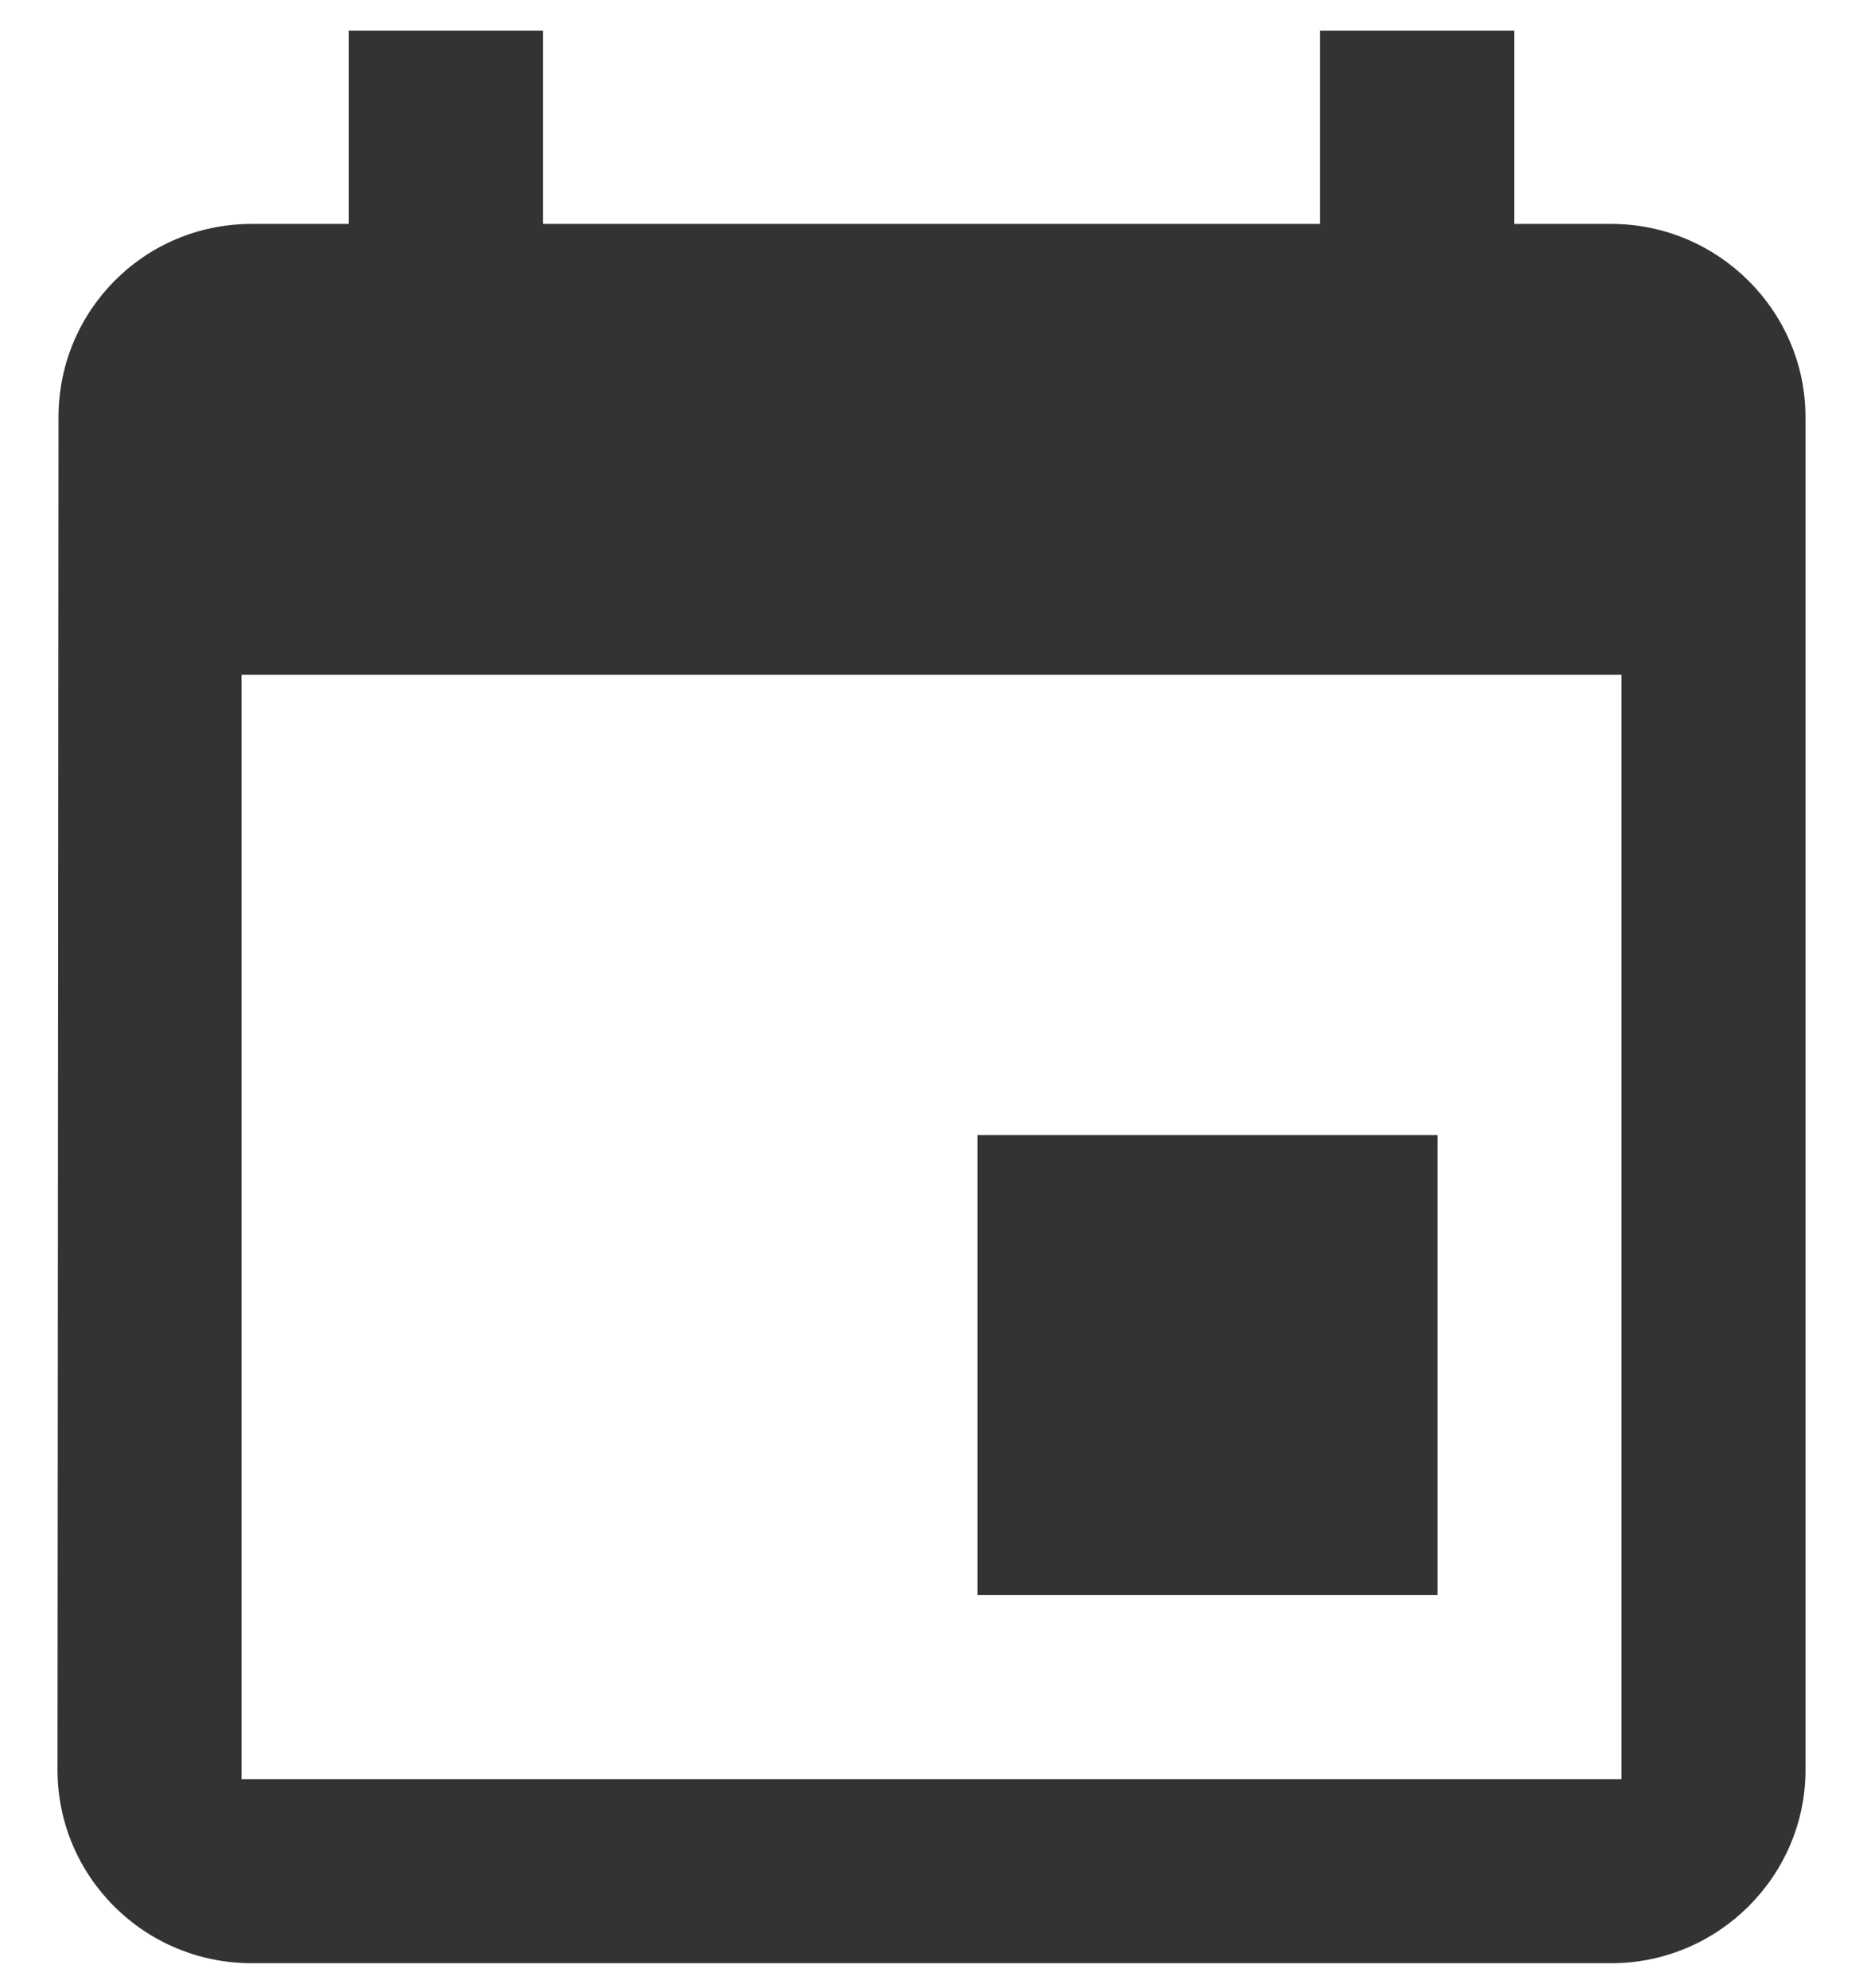
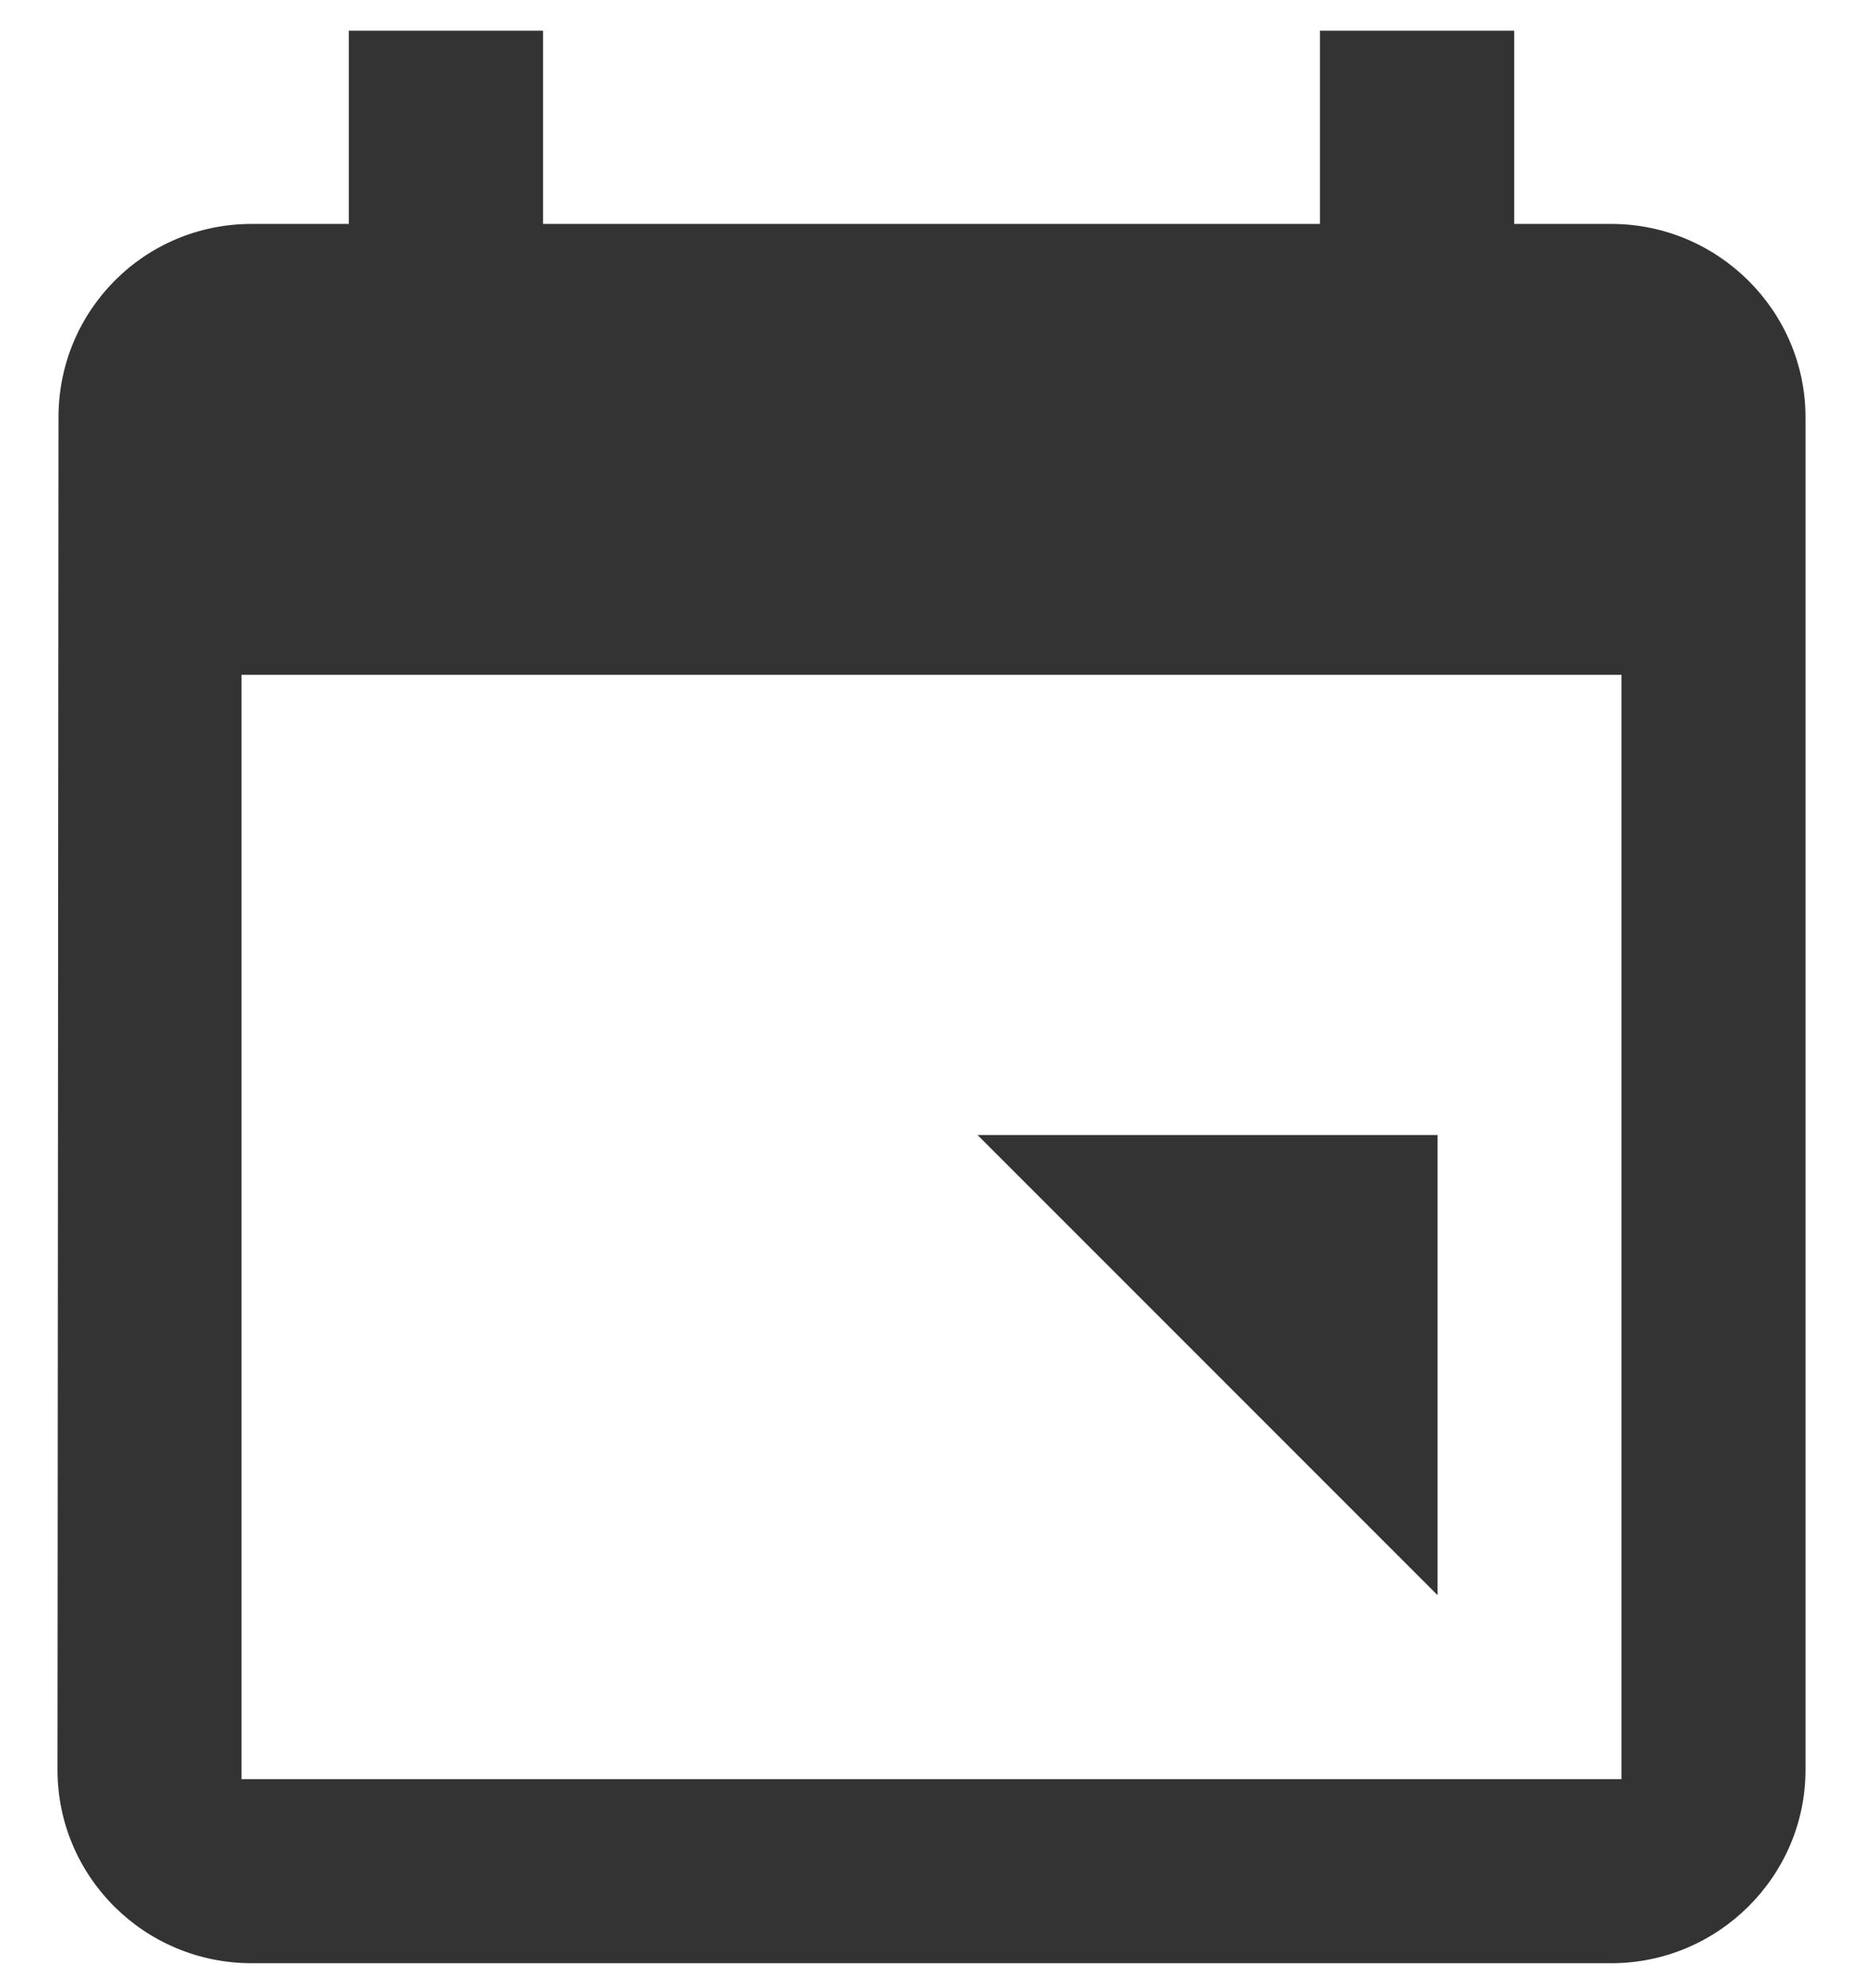
<svg xmlns="http://www.w3.org/2000/svg" xmlns:xlink="http://www.w3.org/1999/xlink" width="30px" height="32px" viewBox="0 0 30 32" version="1.1">
  <title>514DFC89-2DE7-45FB-B7C5-A0F4F199B734</title>
  <desc>Created with sketchtool.</desc>
  <defs>
-     <path d="M22.222,17.778 L14.815,17.778 L14.815,25.185 L22.222,25.185 L22.222,17.778 Z M20.329,0 L20.329,3.111 L7.819,3.111 L7.819,0 L4.691,0 L4.691,3.111 L3.128,3.111 C1.392,3.111 0.016,4.511 0.016,6.222 L0,28 C0,29.711 1.392,31.111 3.128,31.111 L25.021,31.111 C26.741,31.111 28.148,29.711 28.148,28 L28.148,6.222 C28.148,4.511 26.741,3.111 25.021,3.111 L23.457,3.111 L23.457,0 L20.329,0 Z M25.185,28.148 L2.963,28.148 L2.963,10.37 L25.185,10.37 L25.185,28.148 Z" id="path-1" />
+     <path d="M22.222,17.778 L14.815,17.778 L22.222,25.185 L22.222,17.778 Z M20.329,0 L20.329,3.111 L7.819,3.111 L7.819,0 L4.691,0 L4.691,3.111 L3.128,3.111 C1.392,3.111 0.016,4.511 0.016,6.222 L0,28 C0,29.711 1.392,31.111 3.128,31.111 L25.021,31.111 C26.741,31.111 28.148,29.711 28.148,28 L28.148,6.222 C28.148,4.511 26.741,3.111 25.021,3.111 L23.457,3.111 L23.457,0 L20.329,0 Z M25.185,28.148 L2.963,28.148 L2.963,10.37 L25.185,10.37 L25.185,28.148 Z" id="path-1" />
  </defs>
  <g id="DesignStyleGuide" stroke="none" stroke-width="1" fill="none" fill-rule="evenodd">
    <g id="DSG03" transform="translate(-650, -1998)">
      <g id="Blocks" transform="translate(34, 343)">
        <g id="03-Icons">
          <g id="Bubble-Icon" transform="translate(0, 0.05)">
            <g id="Set4" transform="translate(0, 924)">
              <g id="Stacked-Group" transform="translate(26, 76)">
                <g id="SERVICE">
                  <g id="Set-2" transform="translate(585, 0)">
                    <g id="icon" transform="translate(0, 651)">
                      <g id="icons/material/event">
                        <g id="ic_event_24px" transform="translate(5.926, 4.444)">
                          <mask id="mask-2" fill="white">
                            <use xlink:href="#path-1" />
                          </mask>
                          <use id="Shape" fill="#333333" fill-rule="nonzero" xlink:href="#path-1" />
                        </g>
                      </g>
                    </g>
                  </g>
                </g>
              </g>
            </g>
          </g>
        </g>
      </g>
    </g>
  </g>
</svg>